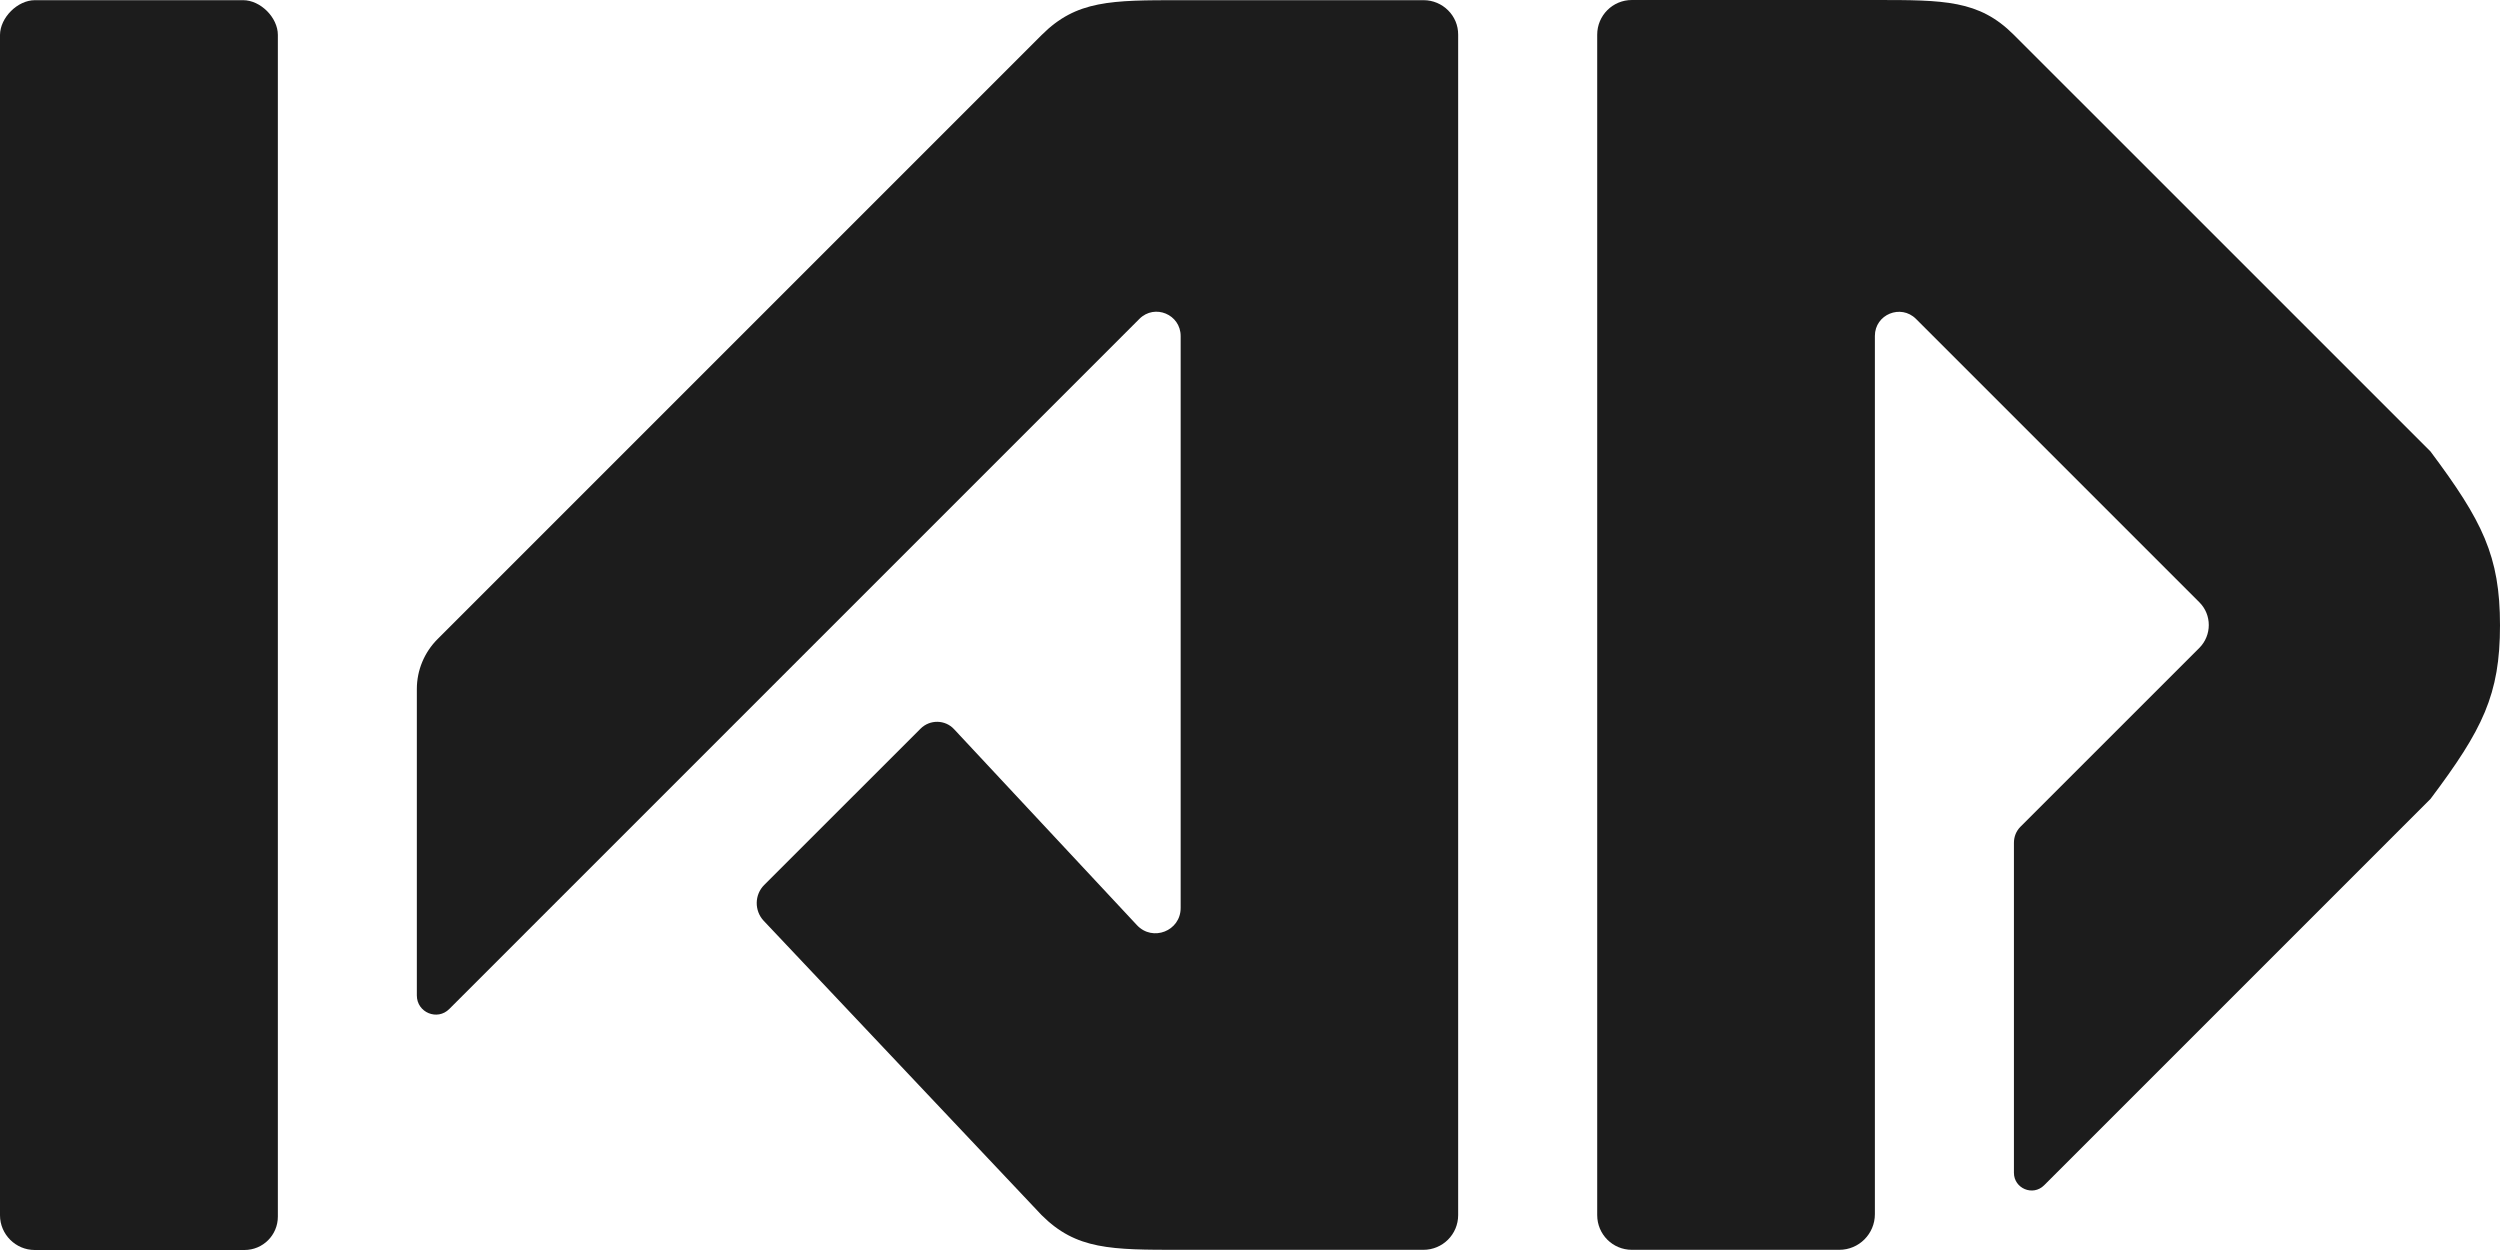
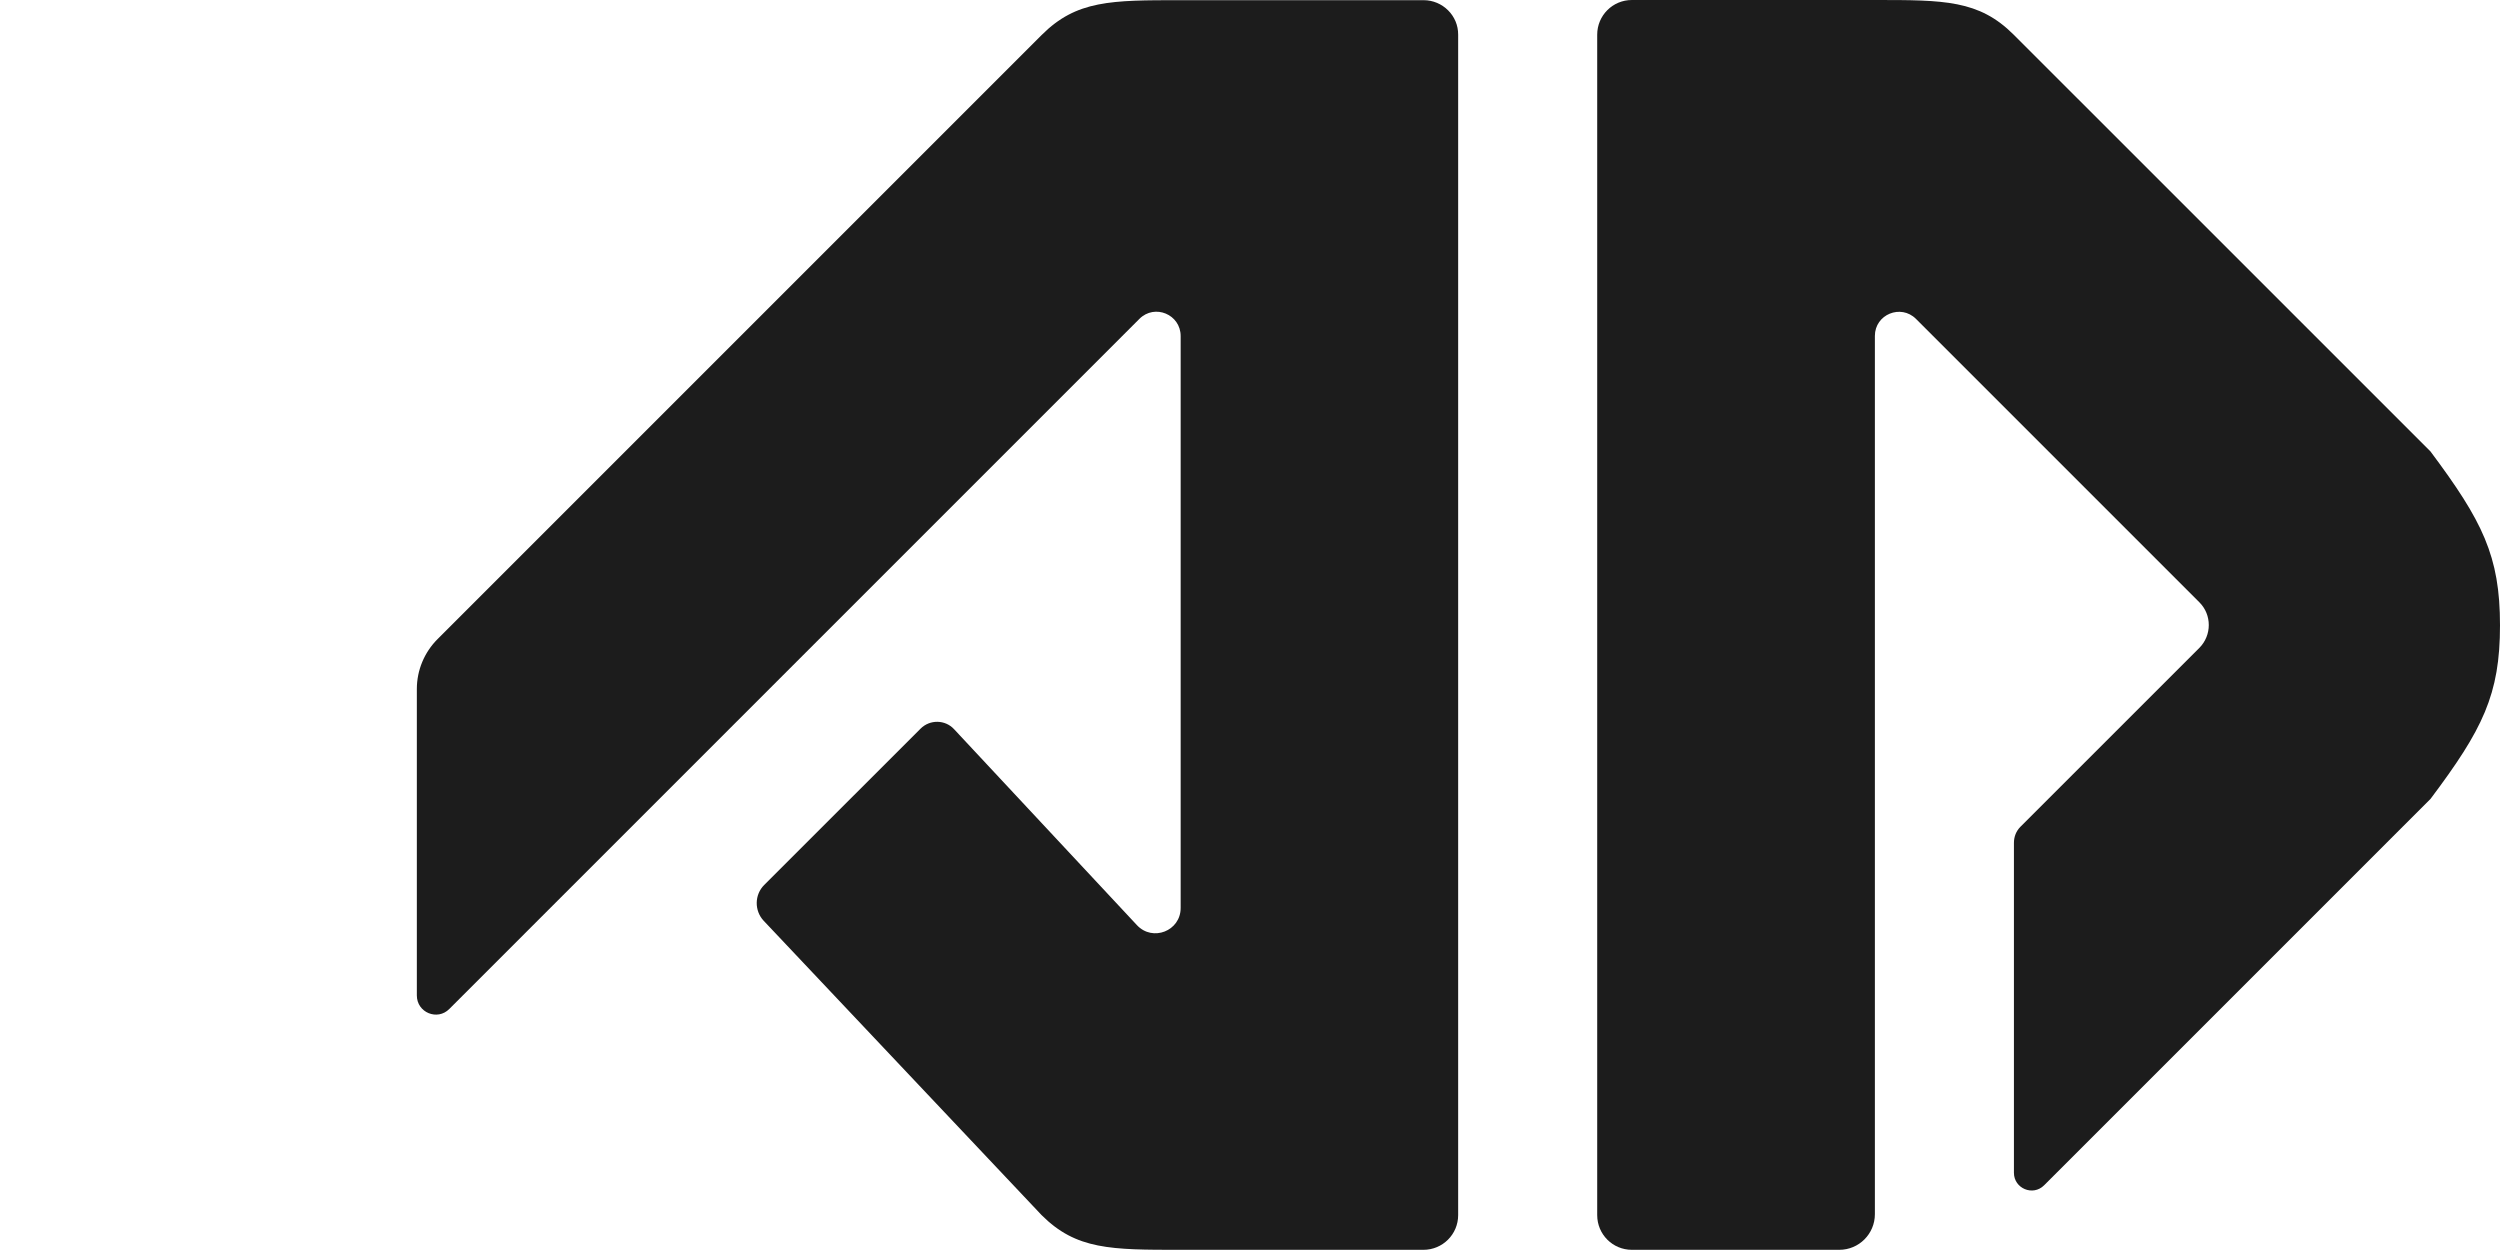
<svg xmlns="http://www.w3.org/2000/svg" width="42" height="21" viewBox="0 0 42 21" fill="none">
-   <path d="M0.586 0.003H4.085C4.376 0.003 4.668 0.295 4.668 0.586V20.439C4.668 20.75 4.417 21 4.107 21H0.583C0.263 21 0 20.737 0 20.417V0.586C0.003 0.295 0.295 0.003 0.586 0.003Z" fill="#1C1C1C" />
  <path d="M40.831 7.583L33.83 0.583C33.247 2.08622e-07 32.664 0 31.498 0H27.416C27.093 0 26.833 0.26 26.833 0.583V20.414C26.833 20.737 27.093 20.997 27.416 20.997H30.899C31.232 20.997 31.498 20.728 31.498 20.398V5.643C31.498 5.282 31.934 5.104 32.188 5.357L36.95 10.119C37.16 10.329 37.16 10.671 36.95 10.884L33.943 13.89C33.871 13.963 33.834 14.057 33.834 14.16V19.703C33.834 19.966 34.153 20.101 34.341 19.913L40.834 13.42C41.709 12.254 42 11.671 42 10.505C42 9.339 41.705 8.753 40.831 7.583Z" fill="#1C1C1C" />
  <path d="M23.916 0.003H19.835C18.669 0.003 18.085 0.003 17.502 0.586L7.351 10.737C7.129 10.959 7.003 11.26 7.003 11.574V16.724C7.003 17.01 7.348 17.154 7.549 16.95L19.142 5.357C19.399 5.1 19.835 5.282 19.835 5.646V15.254C19.835 15.64 19.365 15.825 19.101 15.543L16.029 12.251C15.879 12.088 15.621 12.085 15.465 12.242L12.838 14.868C12.675 15.031 12.671 15.298 12.828 15.467L17.499 20.414C18.082 20.997 18.666 20.997 19.832 20.997H23.913C24.236 20.997 24.497 20.737 24.497 20.414V0.583C24.5 0.263 24.236 0.003 23.916 0.003Z" fill="#1C1C1C" />
</svg>